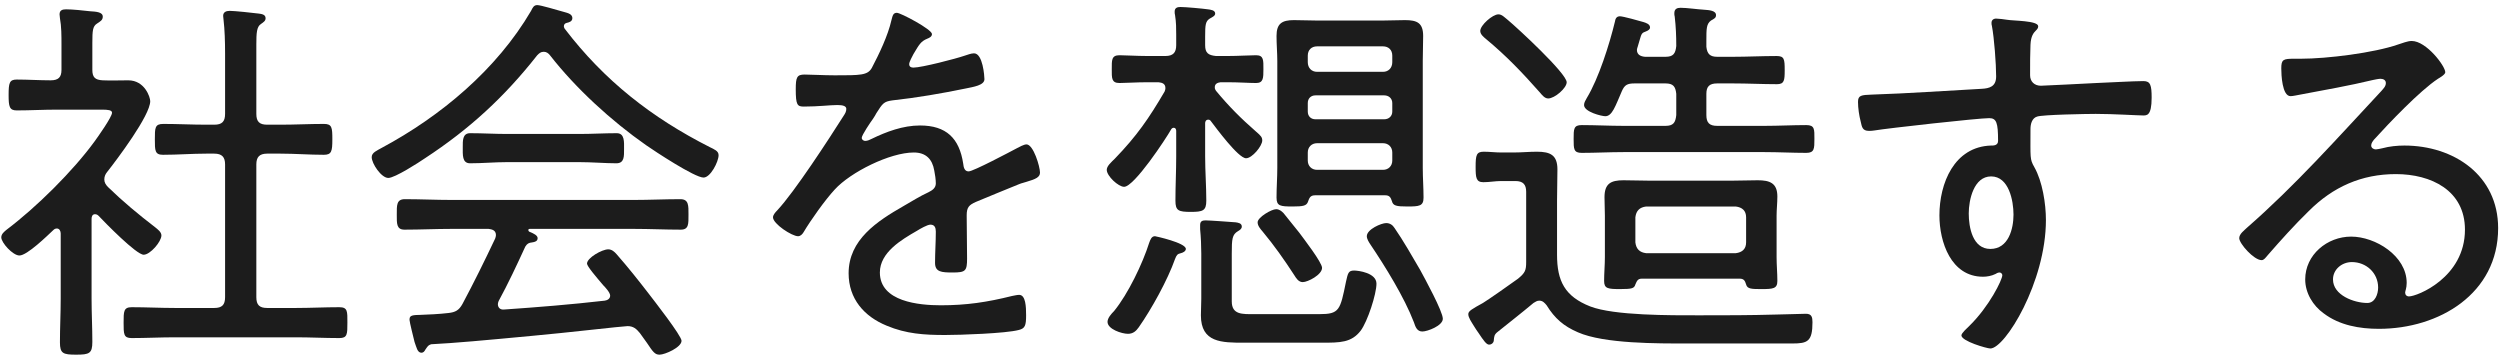
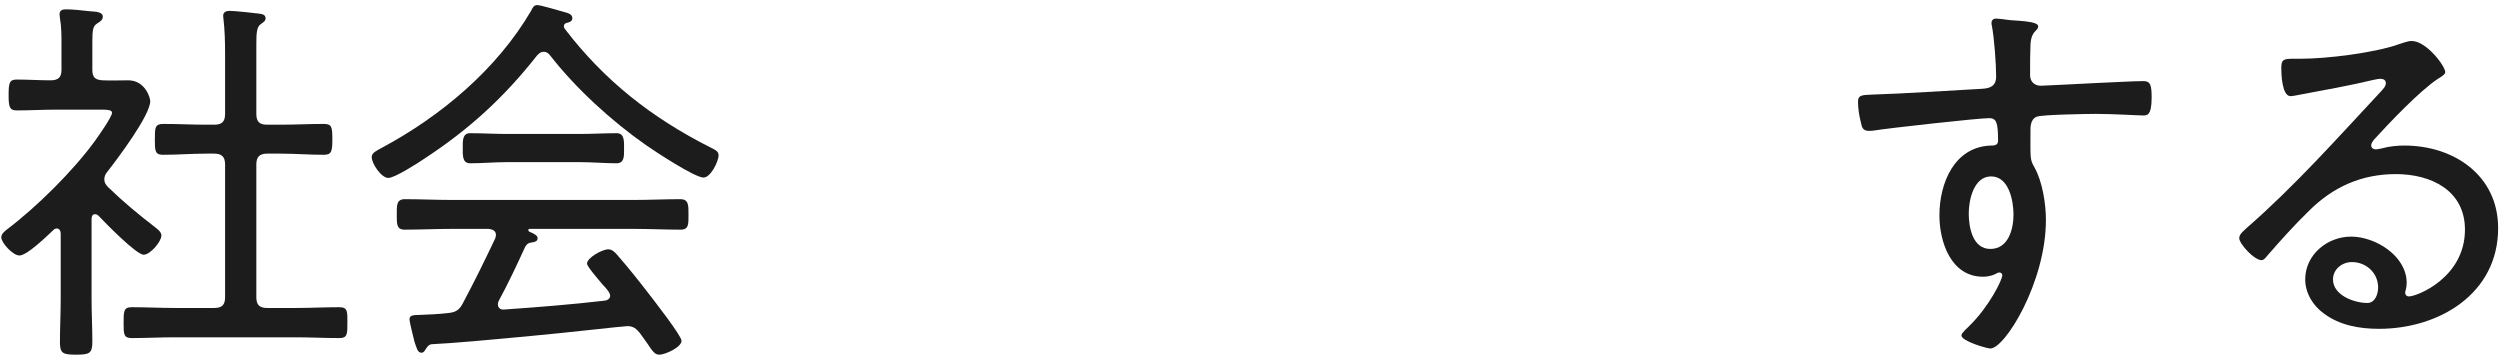
<svg xmlns="http://www.w3.org/2000/svg" width="311" height="45" viewBox="0 0 311 45" fill="none">
  <path d="M295.84 35.77C295.84 33.946 294.352 32.602 292.576 32.602C291.328 32.602 290.224 33.514 290.224 34.762C290.224 36.73 292.864 37.69 294.496 37.69C295.456 37.69 295.84 36.586 295.84 35.77ZM300.016 5.098C301.84 5.098 304.192 8.218 304.192 8.986C304.192 9.274 303.52 9.658 303.28 9.802C301.024 11.29 297.184 15.322 295.312 17.386C295.168 17.578 294.976 17.818 294.976 18.106C294.976 18.394 295.264 18.586 295.552 18.586C295.696 18.586 296.176 18.49 296.368 18.442C297.232 18.202 298.24 18.106 299.104 18.106C305.248 18.106 310.768 21.802 310.768 28.378C310.768 36.538 303.424 40.906 295.936 40.906C293.536 40.906 291.04 40.474 289.072 38.986C287.728 38.026 286.768 36.442 286.768 34.762C286.768 31.69 289.504 29.434 292.48 29.434C295.504 29.434 299.392 31.834 299.392 35.194C299.392 35.866 299.2 36.202 299.2 36.394C299.2 36.682 299.392 36.874 299.68 36.874C300.688 36.874 306.64 34.522 306.64 28.57C306.64 23.674 302.416 21.658 298.048 21.658C293.776 21.658 290.224 23.242 287.2 26.266C285.424 27.994 283.744 29.866 282.112 31.738C281.824 32.074 281.632 32.362 281.344 32.362C280.384 32.362 278.56 30.298 278.56 29.626C278.56 29.098 279.184 28.666 279.52 28.33C285.52 23.098 290.8 17.146 296.224 11.338C296.464 11.05 296.8 10.762 296.8 10.33C296.8 9.946 296.464 9.802 296.128 9.802C295.888 9.802 295.456 9.898 295.216 9.946C292.24 10.666 289.168 11.194 286.144 11.77C285.856 11.818 285.232 11.962 284.944 11.962C283.888 11.962 283.792 9.274 283.792 8.506C283.792 7.402 284.032 7.306 285.376 7.306H286.24C289.456 7.306 295.312 6.586 298.336 5.53C298.816 5.386 299.488 5.098 300.016 5.098Z" fill="#1C1C1C" />
  <path d="M247.696 21.945C245.536 21.945 244.912 24.872 244.912 26.552C244.912 28.28 245.392 30.968 247.6 30.968C249.856 30.968 250.48 28.473 250.48 26.697C250.48 24.968 249.904 21.945 247.696 21.945ZM248.32 2.312C248.608 2.312 249.376 2.409 249.664 2.457C250.432 2.6 253.552 2.553 253.552 3.272C253.552 3.513 253.408 3.656 253.264 3.8C252.976 4.088 252.64 4.473 252.592 5.577C252.544 6.585 252.544 7.976 252.544 9.033V9.368C252.544 10.136 253.072 10.665 253.888 10.665C254.224 10.665 259.792 10.377 260.752 10.329C262.144 10.28 265.408 10.088 266.656 10.088C267.52 10.088 267.664 10.617 267.664 12.152C267.664 14.457 267.04 14.361 266.56 14.361C265.888 14.361 262.912 14.168 260.704 14.168C259.648 14.168 254.032 14.264 253.408 14.505C252.784 14.697 252.592 15.416 252.592 16.041C252.592 19.689 252.496 19.785 253.072 20.793C254.08 22.569 254.512 25.352 254.512 27.369C254.512 35.096 249.424 43.352 247.6 43.352C247.168 43.352 244 42.441 244 41.721C244 41.432 244.768 40.761 245.008 40.52C247.456 38.12 249.088 34.809 249.088 34.233C249.088 34.089 248.944 33.897 248.752 33.897C248.56 33.897 248.368 33.992 248.224 34.089C247.744 34.328 247.168 34.425 246.688 34.425C242.704 34.425 241.264 30.105 241.264 26.793C241.264 22.808 243.088 18.248 247.696 18.105C247.888 18.105 248.56 18.152 248.56 17.529C248.56 15.273 248.368 14.697 247.456 14.697C246.112 14.697 234.88 15.944 233.152 16.233C232.912 16.28 232.672 16.28 232.48 16.28C231.664 16.28 231.616 15.752 231.472 15.129C231.28 14.409 231.136 13.448 231.136 12.681C231.136 11.864 231.52 11.816 232.864 11.768C237.424 11.624 241.936 11.289 246.496 11.049C247.504 11.001 248.32 10.761 248.32 9.512C248.32 7.976 248.08 4.713 247.792 3.224C247.744 3.08 247.744 2.985 247.744 2.841C247.744 2.505 247.984 2.312 248.32 2.312Z" fill="#1C1C1C" />
-   <path d="M194.896 10.233C194.896 10.953 193.408 12.249 192.592 12.249C192.16 12.249 191.824 11.817 191.584 11.529C189.376 9.033 187.408 6.969 184.864 4.857C184.576 4.617 184.144 4.281 184.144 3.849C184.144 3.129 185.68 1.785 186.4 1.785C186.832 1.785 187.12 2.121 187.6 2.505C188.752 3.465 194.896 9.129 194.896 10.233ZM188.512 22.521H186.736C186.016 22.521 185.296 22.665 184.528 22.665C183.616 22.665 183.568 22.089 183.568 20.745C183.568 19.305 183.664 18.873 184.576 18.873C185.296 18.873 186.016 18.969 186.736 18.969H188.32C189.28 18.969 190.24 18.873 191.2 18.873C192.88 18.873 193.744 19.305 193.744 21.081C193.744 22.377 193.696 23.673 193.696 24.969V31.689C193.696 34.953 194.656 36.873 197.824 38.121C200.8 39.273 207.904 39.225 211.312 39.225C214.528 39.225 217.744 39.225 220.96 39.129C221.824 39.129 223.984 39.033 224.656 39.033C225.376 39.033 225.472 39.465 225.472 40.089C225.472 42.489 224.848 42.729 222.976 42.729H209.92C206.272 42.729 199.552 42.777 196.288 41.337C194.512 40.569 193.408 39.609 192.4 37.977C192.16 37.689 191.92 37.401 191.488 37.401C191.2 37.401 191.008 37.545 190.768 37.689C189.28 38.937 187.792 40.089 186.304 41.289C185.872 41.625 185.872 41.865 185.824 42.393C185.776 42.681 185.536 42.873 185.248 42.873C184.912 42.873 184.576 42.393 183.904 41.385C183.76 41.193 183.568 40.905 183.424 40.665C183.04 40.041 182.656 39.513 182.656 39.081C182.656 38.697 183.088 38.457 184.48 37.689C184.912 37.449 188.272 35.097 188.848 34.665C189.712 33.945 189.856 33.657 189.856 32.601V23.865C189.856 22.953 189.472 22.521 188.512 22.521ZM204.64 7.065H207.184C208.144 7.065 208.432 6.681 208.528 5.721C208.528 4.473 208.48 3.321 208.336 2.073C208.288 1.929 208.288 1.785 208.288 1.641C208.288 1.113 208.624 0.969 209.056 0.969C209.872 0.969 211.12 1.161 211.984 1.209C212.608 1.257 213.472 1.305 213.472 1.881C213.472 2.217 213.28 2.313 212.848 2.553C212.272 2.985 212.272 3.561 212.272 5.097V5.817C212.368 6.729 212.752 7.065 213.616 7.065H215.584C217.36 7.065 219.184 6.969 221.008 6.969C221.968 6.969 222.016 7.353 222.016 8.745C222.016 9.993 221.968 10.473 221.056 10.473C219.232 10.473 217.408 10.377 215.584 10.377H213.616C212.656 10.377 212.272 10.761 212.272 11.673V14.313C212.272 15.273 212.656 15.657 213.616 15.657H219.52C221.248 15.657 222.976 15.561 224.704 15.561C225.76 15.561 225.712 16.089 225.712 17.289C225.712 18.489 225.712 19.017 224.704 19.017C222.976 19.017 221.248 18.921 219.52 18.921H201.952C200.224 18.921 198.496 19.017 196.768 19.017C195.76 19.017 195.76 18.537 195.76 17.289C195.76 16.041 195.76 15.561 196.768 15.561C198.496 15.561 200.224 15.657 201.952 15.657H207.184C208.144 15.657 208.432 15.273 208.528 14.313V11.673C208.432 10.761 208.144 10.377 207.184 10.377H203.344C202.432 10.377 202.096 10.569 201.76 11.337C200.944 13.209 200.56 14.457 199.696 14.457C199.264 14.457 197.056 13.929 197.056 13.065C197.056 12.729 197.248 12.489 197.392 12.201C198.88 9.753 200.224 5.481 200.896 2.697C200.944 2.409 201.04 2.025 201.52 2.025C201.904 2.025 203.968 2.601 204.448 2.745C204.736 2.841 205.264 2.985 205.264 3.417C205.264 3.657 205.024 3.801 204.784 3.897C204.256 4.089 204.208 4.137 203.968 5.001C203.92 5.193 203.824 5.481 203.728 5.817C203.68 5.961 203.632 6.105 203.632 6.201C203.632 6.825 204.112 7.017 204.64 7.065ZM204.784 31.497H215.92C216.736 31.401 217.216 30.969 217.216 30.153V27.033C217.216 26.217 216.736 25.785 215.92 25.689H204.784C203.968 25.785 203.536 26.217 203.44 27.033V30.153C203.536 30.969 203.968 31.401 204.784 31.497ZM217.216 35.385C217.072 34.905 216.928 34.665 216.4 34.665H204.256C203.728 34.665 203.632 34.953 203.44 35.385C203.296 35.865 203.056 35.961 201.568 35.961C200.032 35.961 199.552 35.913 199.552 34.953C199.552 33.945 199.648 32.985 199.648 31.977V26.841C199.648 26.073 199.6 25.305 199.6 24.537C199.6 22.857 200.368 22.425 201.952 22.425C203.008 22.425 204.064 22.473 205.072 22.473H215.584C216.592 22.473 217.648 22.425 218.656 22.425C220.144 22.425 221.104 22.761 221.104 24.441C221.104 25.257 221.008 26.073 221.008 26.841V31.977C221.008 32.985 221.104 33.945 221.104 34.953C221.104 35.913 220.576 35.961 219.136 35.961C217.936 35.961 217.36 35.961 217.216 35.385Z" fill="#1C1C1C" />
-   <path d="M156.016 39.079H164.128C166.624 39.079 166.72 38.599 167.44 35.047C167.68 33.991 167.728 33.655 168.448 33.655C168.976 33.655 171.232 33.943 171.232 35.287C171.232 36.583 170.128 39.991 169.264 41.143C168.112 42.631 166.72 42.631 164.416 42.631H154.768C151.984 42.631 149.392 42.631 149.392 39.223C149.392 38.551 149.44 37.879 149.44 37.159V31.543C149.44 30.583 149.392 29.479 149.296 28.519V27.991C149.296 27.511 149.584 27.415 149.968 27.415C150.448 27.415 153.088 27.607 153.712 27.655C154 27.703 154.48 27.751 154.48 28.183C154.48 28.471 154.24 28.615 154 28.759C153.28 29.191 153.232 29.719 153.232 31.543V37.495C153.232 39.175 154.576 39.079 156.016 39.079ZM164.464 33.319C164.464 34.183 162.688 35.095 162.064 35.095C161.536 35.095 161.248 34.615 161.008 34.231C159.76 32.311 158.512 30.535 157.072 28.807C156.784 28.471 156.448 28.087 156.448 27.655C156.448 27.031 158.176 26.023 158.752 26.023C159.136 26.023 159.424 26.263 159.664 26.503C160.096 27.031 161.296 28.519 161.632 28.951C162.16 29.671 164.464 32.647 164.464 33.319ZM179.488 39.655C179.488 40.519 177.568 41.239 176.944 41.239C176.272 41.239 176.08 40.663 175.888 40.087C174.688 36.967 172.336 33.175 170.464 30.391C170.272 30.103 170.032 29.719 170.032 29.383C170.032 28.519 171.856 27.751 172.432 27.751C172.912 27.751 173.248 27.991 173.488 28.375C174.496 29.815 175.792 32.071 176.656 33.559C177.232 34.615 179.488 38.743 179.488 39.655ZM147.52 30.967C147.52 31.255 147.136 31.447 146.896 31.495C146.464 31.591 146.368 31.735 146.176 32.215C145.264 34.807 143.248 38.455 141.664 40.711C141.328 41.191 140.944 41.527 140.32 41.527C139.552 41.527 137.776 40.951 137.776 40.039C137.776 39.559 138.256 39.031 138.592 38.695C140.32 36.583 142.144 32.791 142.96 30.199C143.104 29.815 143.248 29.383 143.68 29.383C143.728 29.383 147.52 30.199 147.52 30.967ZM172.048 17.815H163.84C163.168 17.815 162.688 18.295 162.688 18.967V19.975C162.688 20.647 163.168 21.127 163.84 21.127H172.048C172.72 21.127 173.2 20.647 173.2 19.975V18.967C173.2 18.295 172.72 17.815 172.048 17.815ZM172.192 11.863H163.648C163.072 11.863 162.688 12.247 162.688 12.823V13.879C162.688 14.455 163.072 14.839 163.648 14.839H172.192C172.768 14.839 173.2 14.455 173.2 13.879V12.823C173.2 12.247 172.768 11.863 172.192 11.863ZM163.84 8.935H172.048C172.72 8.935 173.2 8.455 173.2 7.735V6.919C173.2 6.199 172.72 5.767 172.048 5.767H163.84C163.168 5.767 162.688 6.199 162.688 6.919V7.735C162.688 8.455 163.168 8.935 163.84 8.935ZM172.336 24.295H163.6C162.976 24.295 162.88 24.631 162.688 25.159C162.496 25.591 162.112 25.687 160.816 25.687C159.28 25.687 158.8 25.639 158.8 24.583C158.8 23.335 158.896 22.135 158.896 20.887V7.591C158.896 6.583 158.8 5.527 158.8 4.471C158.8 2.935 159.472 2.503 160.96 2.503C161.872 2.503 162.784 2.551 163.648 2.551H172.192C173.056 2.551 173.92 2.503 174.784 2.503C176.272 2.503 177.04 2.839 177.04 4.471C177.04 5.527 176.992 6.535 176.992 7.591V20.887C176.992 22.135 177.088 23.335 177.088 24.583C177.088 25.639 176.56 25.687 175.072 25.687C173.68 25.687 173.296 25.591 173.152 25.015C173.008 24.583 172.864 24.295 172.336 24.295ZM150.64 15.079C150.544 14.935 150.448 14.887 150.304 14.887C150.016 14.887 149.92 15.127 149.92 15.319V19.447C149.92 21.319 150.064 23.143 150.064 24.967C150.064 26.215 149.632 26.359 148.144 26.359C146.608 26.359 146.224 26.215 146.224 24.967C146.224 23.143 146.32 21.319 146.32 19.447V16.279C146.32 16.087 146.224 15.895 146.032 15.895C145.888 15.895 145.792 15.943 145.696 16.087C145.024 17.287 141.088 23.239 139.84 23.239C139.12 23.239 137.68 21.895 137.68 21.127C137.68 20.647 138.256 20.167 138.688 19.735C141.424 16.903 142.912 14.743 144.88 11.383C144.928 11.239 144.976 11.143 144.976 10.951C144.976 10.423 144.592 10.279 144.112 10.231H142.72C141.424 10.231 140.032 10.327 139.264 10.327C138.256 10.327 138.304 9.703 138.304 8.599C138.304 7.495 138.256 6.871 139.264 6.871C140.032 6.871 141.424 6.967 142.72 6.967H144.976C145.936 6.967 146.32 6.535 146.32 5.623V4.327C146.32 3.511 146.32 2.791 146.176 1.879C146.128 1.735 146.128 1.591 146.128 1.447C146.128 0.967 146.464 0.871 146.848 0.871C147.472 0.871 149.584 1.063 150.256 1.159C150.592 1.207 151.168 1.255 151.168 1.687C151.168 1.975 150.832 2.119 150.496 2.311C149.968 2.647 149.92 3.079 149.92 4.519V5.623C149.92 6.583 150.304 6.871 151.264 6.967H152.752C154.048 6.967 155.44 6.871 156.256 6.871C157.216 6.871 157.168 7.495 157.168 8.599C157.168 9.703 157.168 10.327 156.256 10.327C155.392 10.327 154.048 10.231 152.752 10.231H151.84C151.456 10.279 151.12 10.423 151.12 10.855C151.12 11.047 151.168 11.143 151.264 11.287C152.848 13.207 154.384 14.743 156.256 16.375C156.88 16.903 157.024 17.095 157.024 17.479C157.024 18.151 155.776 19.687 155.008 19.687C154.048 19.687 151.264 15.895 150.64 15.079Z" fill="#1C1C1C" />
-   <path d="M111.568 1.594C112.048 1.594 115.936 3.658 115.936 4.234C115.936 4.57 115.6 4.714 115.36 4.81C114.544 5.146 114.352 5.53 113.632 6.73C113.488 7.018 113.104 7.69 113.104 7.978C113.104 8.314 113.344 8.41 113.632 8.41C114.64 8.41 118.912 7.306 120.016 6.922C120.352 6.826 120.784 6.634 121.168 6.634C122.272 6.634 122.464 9.514 122.464 9.85C122.464 10.618 121.072 10.81 120.16 11.002C117.136 11.626 114.064 12.154 110.992 12.49C109.936 12.634 109.792 12.874 109.024 14.074C108.928 14.266 108.784 14.506 108.592 14.794C108.304 15.178 107.2 16.81 107.2 17.146C107.2 17.386 107.44 17.53 107.632 17.53C107.92 17.53 108.208 17.386 108.4 17.29C110.272 16.378 112.336 15.61 114.448 15.61C117.712 15.61 119.344 17.194 119.824 20.362C119.872 20.794 119.968 21.322 120.496 21.322C121.072 21.322 125.68 18.874 126.496 18.442C126.784 18.298 127.36 17.962 127.696 17.962C128.56 17.962 129.376 20.746 129.376 21.466C129.376 22.042 128.848 22.282 127.696 22.618C127.456 22.714 127.12 22.762 126.784 22.906C124.96 23.626 123.184 24.394 121.408 25.114C120.544 25.498 120.256 25.786 120.256 26.794C120.256 28.57 120.304 30.394 120.304 32.17C120.304 33.706 120.112 33.898 118.528 33.898C117.136 33.898 116.32 33.85 116.32 32.698C116.32 31.402 116.416 30.106 116.416 28.81C116.416 28.33 116.272 27.946 115.744 27.946C115.36 27.946 114.448 28.474 114.064 28.714C112.144 29.818 109.456 31.402 109.456 33.898C109.456 37.546 114.352 37.978 117.04 37.978C120.208 37.978 122.8 37.594 125.872 36.826C126.16 36.778 126.496 36.682 126.784 36.682C127.6 36.682 127.648 38.17 127.648 39.226C127.648 40.522 127.504 40.858 126.736 41.05C125.104 41.482 119.44 41.674 117.568 41.674C114.976 41.674 112.72 41.53 110.32 40.522C107.488 39.37 105.568 37.162 105.568 33.994C105.568 29.818 109.12 27.514 112.384 25.642C113.392 25.066 114.448 24.394 115.504 23.914C115.984 23.674 116.416 23.386 116.416 22.81C116.416 22.378 116.32 21.658 116.224 21.226C115.984 19.786 115.168 18.97 113.68 18.97C110.704 18.97 105.808 21.418 103.84 23.578C102.64 24.874 100.864 27.37 99.952 28.906C99.808 29.146 99.568 29.386 99.28 29.386C98.512 29.386 96.16 27.85 96.16 27.034C96.16 26.746 96.448 26.41 96.688 26.17C98.848 23.866 103.12 17.29 104.944 14.41C105.136 14.122 105.28 13.882 105.28 13.546C105.28 13.21 104.896 13.066 104.176 13.066C103.264 13.066 101.824 13.258 100 13.258C99.184 13.258 98.992 13.066 98.992 11.098C98.992 9.61 99.136 9.274 100.096 9.274C100.912 9.274 102.448 9.37 103.84 9.37C107.056 9.37 107.92 9.37 108.448 8.458C109.36 6.73 110.464 4.426 110.896 2.506C111.04 1.978 111.088 1.594 111.568 1.594Z" fill="#1C1C1C" />
  <path d="M72.064 20.169H63.088C61.552 20.169 60.016 20.313 58.48 20.313C57.472 20.313 57.568 19.257 57.568 18.297C57.568 17.529 57.52 16.569 58.48 16.569C60.016 16.569 61.552 16.665 63.088 16.665H72.064C73.648 16.665 75.184 16.569 76.72 16.569C77.728 16.569 77.632 17.673 77.632 18.537C77.632 19.449 77.68 20.313 76.672 20.313C75.328 20.313 73.6 20.169 72.064 20.169ZM65.344 30.681C64.288 32.985 63.232 35.241 62.032 37.449C61.984 37.593 61.936 37.689 61.936 37.833C61.936 38.313 62.272 38.553 62.704 38.505C66.88 38.217 71.056 37.881 75.232 37.401C75.568 37.353 75.904 37.161 75.904 36.777C75.904 36.393 75.28 35.721 75.04 35.481C74.224 34.521 73.024 33.129 73.024 32.793C73.024 32.073 74.896 31.017 75.664 31.017C76.096 31.017 76.432 31.305 76.72 31.641C78.112 33.225 79.408 34.857 80.704 36.537C81.328 37.353 84.784 41.769 84.784 42.393C84.784 43.209 82.72 44.121 82.048 44.121C81.472 44.121 81.232 43.785 80.464 42.633C80.224 42.297 79.936 41.913 79.6 41.433C79.168 40.905 78.784 40.569 78.064 40.569C77.536 40.569 70.096 41.433 66.304 41.769C60.208 42.345 56.512 42.681 53.632 42.825C53.248 42.969 53.248 43.017 52.912 43.497C52.816 43.689 52.672 43.881 52.432 43.881C51.904 43.881 51.808 43.161 51.568 42.537C51.472 42.153 50.944 40.041 50.944 39.801C50.944 39.369 51.04 39.177 52.144 39.177C53.344 39.129 54.592 39.081 55.792 38.937C56.656 38.841 57.088 38.601 57.52 37.833C58.96 35.145 60.304 32.409 61.6 29.673C61.648 29.529 61.696 29.385 61.696 29.241C61.696 28.521 60.976 28.521 60.784 28.473H56.176C54.208 28.473 52.288 28.569 50.32 28.569C49.312 28.569 49.36 27.801 49.36 26.697C49.36 25.545 49.312 24.777 50.368 24.777C52.288 24.777 54.208 24.873 56.176 24.873H78.832C80.8 24.873 82.72 24.777 84.64 24.777C85.696 24.777 85.648 25.593 85.648 26.697C85.648 27.849 85.696 28.569 84.688 28.569C82.72 28.569 80.8 28.473 78.832 28.473H65.92C65.776 28.473 65.728 28.521 65.728 28.617C65.728 28.713 65.776 28.809 65.92 28.857C66.4 29.049 66.88 29.289 66.88 29.625C66.88 30.009 66.544 30.105 66.208 30.153C65.776 30.201 65.584 30.297 65.344 30.681ZM68.416 6.873C68.224 6.633 67.984 6.441 67.648 6.441C67.264 6.441 67.072 6.633 66.832 6.873C62.752 12.057 58.432 16.041 52.864 19.689C52.096 20.217 49.12 22.137 48.304 22.137C47.44 22.137 46.24 20.361 46.24 19.545C46.24 18.969 46.912 18.729 47.488 18.393C54.832 14.457 61.792 8.649 66.064 1.353C66.256 0.969 66.4 0.633 66.832 0.633C67.264 0.633 69.328 1.257 69.856 1.401C70.432 1.593 71.2 1.641 71.2 2.265C71.2 2.697 70.72 2.793 70.528 2.841C70.288 2.889 70.144 3.033 70.144 3.273C70.144 3.369 70.192 3.465 70.24 3.561C75.184 10.041 81.088 14.649 88.288 18.297C88.864 18.585 89.392 18.777 89.392 19.305C89.392 20.121 88.384 22.089 87.52 22.089C86.416 22.089 81.472 18.825 80.368 18.057C76.048 15.033 71.632 11.001 68.416 6.873Z" fill="#1C1C1C" />
  <path d="M33.232 15.512H34.912C36.688 15.512 38.512 15.416 40.288 15.416C41.296 15.416 41.344 15.848 41.344 17.336C41.344 18.824 41.248 19.256 40.288 19.256C38.512 19.256 36.688 19.112 34.912 19.112H33.232C32.272 19.112 31.888 19.544 31.888 20.456V36.968C31.888 37.928 32.272 38.312 33.232 38.312H36.832C38.608 38.312 40.384 38.216 42.208 38.216C43.264 38.216 43.216 38.744 43.216 40.136C43.216 41.576 43.216 42.056 42.208 42.056C40.384 42.056 38.608 41.96 36.832 41.96H21.76C19.984 41.96 18.16 42.056 16.384 42.056C15.376 42.056 15.376 41.576 15.376 40.136C15.376 38.744 15.376 38.216 16.384 38.216C18.16 38.216 19.984 38.312 21.76 38.312H26.656C27.616 38.312 28 37.928 28 36.968V20.456C28 19.544 27.616 19.112 26.656 19.112H25.648C23.872 19.112 22.096 19.256 20.272 19.256C19.264 19.256 19.264 18.728 19.264 17.336C19.264 15.896 19.264 15.416 20.32 15.416C22.096 15.416 23.872 15.512 25.648 15.512H26.656C27.616 15.512 28 15.128 28 14.168V6.632C28 5.192 27.952 3.656 27.808 2.456C27.808 2.312 27.76 2.12 27.76 1.976C27.76 1.496 28.144 1.352 28.576 1.352C29.152 1.352 31.456 1.592 32.176 1.688C32.512 1.736 33.04 1.784 33.04 2.264C33.04 2.6 32.8 2.744 32.464 2.984C31.936 3.32 31.888 4.088 31.888 5.528V14.168C31.888 15.128 32.272 15.512 33.232 15.512ZM12.256 26.84C12.16 26.744 12.016 26.648 11.824 26.648C11.488 26.648 11.392 26.936 11.392 27.224V37.16C11.392 38.936 11.488 40.712 11.488 42.536C11.488 43.976 11.104 44.12 9.472 44.12C7.84 44.12 7.456 43.976 7.456 42.584C7.456 40.76 7.552 38.984 7.552 37.16V29.048C7.552 28.76 7.408 28.424 7.072 28.424C6.88 28.424 6.736 28.52 6.64 28.616C5.872 29.336 3.376 31.784 2.416 31.784C1.6 31.784 0.16 30.2 0.16 29.528C0.16 29.096 0.544 28.808 0.832 28.568C4.528 25.784 9.088 21.272 11.776 17.576C12.16 17.048 13.936 14.552 13.936 14.024C13.936 13.688 13.408 13.64 12.688 13.64H7.024C5.392 13.64 3.712 13.736 2.08 13.736C1.168 13.736 1.072 13.256 1.072 11.816C1.072 10.328 1.168 9.896 2.08 9.896C3.472 9.896 4.912 9.992 6.304 9.992C7.264 9.992 7.648 9.608 7.648 8.696V5.576C7.648 4.472 7.648 3.272 7.456 2.264C7.456 2.12 7.408 1.928 7.408 1.784C7.408 1.256 7.792 1.16 8.224 1.16C8.992 1.16 10.384 1.304 11.2 1.4C11.968 1.448 12.784 1.496 12.784 2.072C12.784 2.504 12.496 2.648 12.064 2.936C11.536 3.272 11.488 3.8 11.488 5.336V8.696C11.488 9.608 11.824 9.944 12.784 9.992C13.84 10.04 14.896 9.992 15.952 9.992C18.016 9.992 18.688 12.104 18.688 12.584C18.688 14.36 14.56 19.832 13.312 21.416C13.12 21.656 12.976 21.944 12.976 22.328C12.976 22.712 13.168 23 13.456 23.288C15.28 25.064 17.248 26.696 19.312 28.28C19.6 28.52 20.08 28.856 20.08 29.288C20.08 30.056 18.688 31.688 17.872 31.688C16.96 31.688 13.072 27.704 12.256 26.84Z" fill="#1C1C1C" />
</svg>